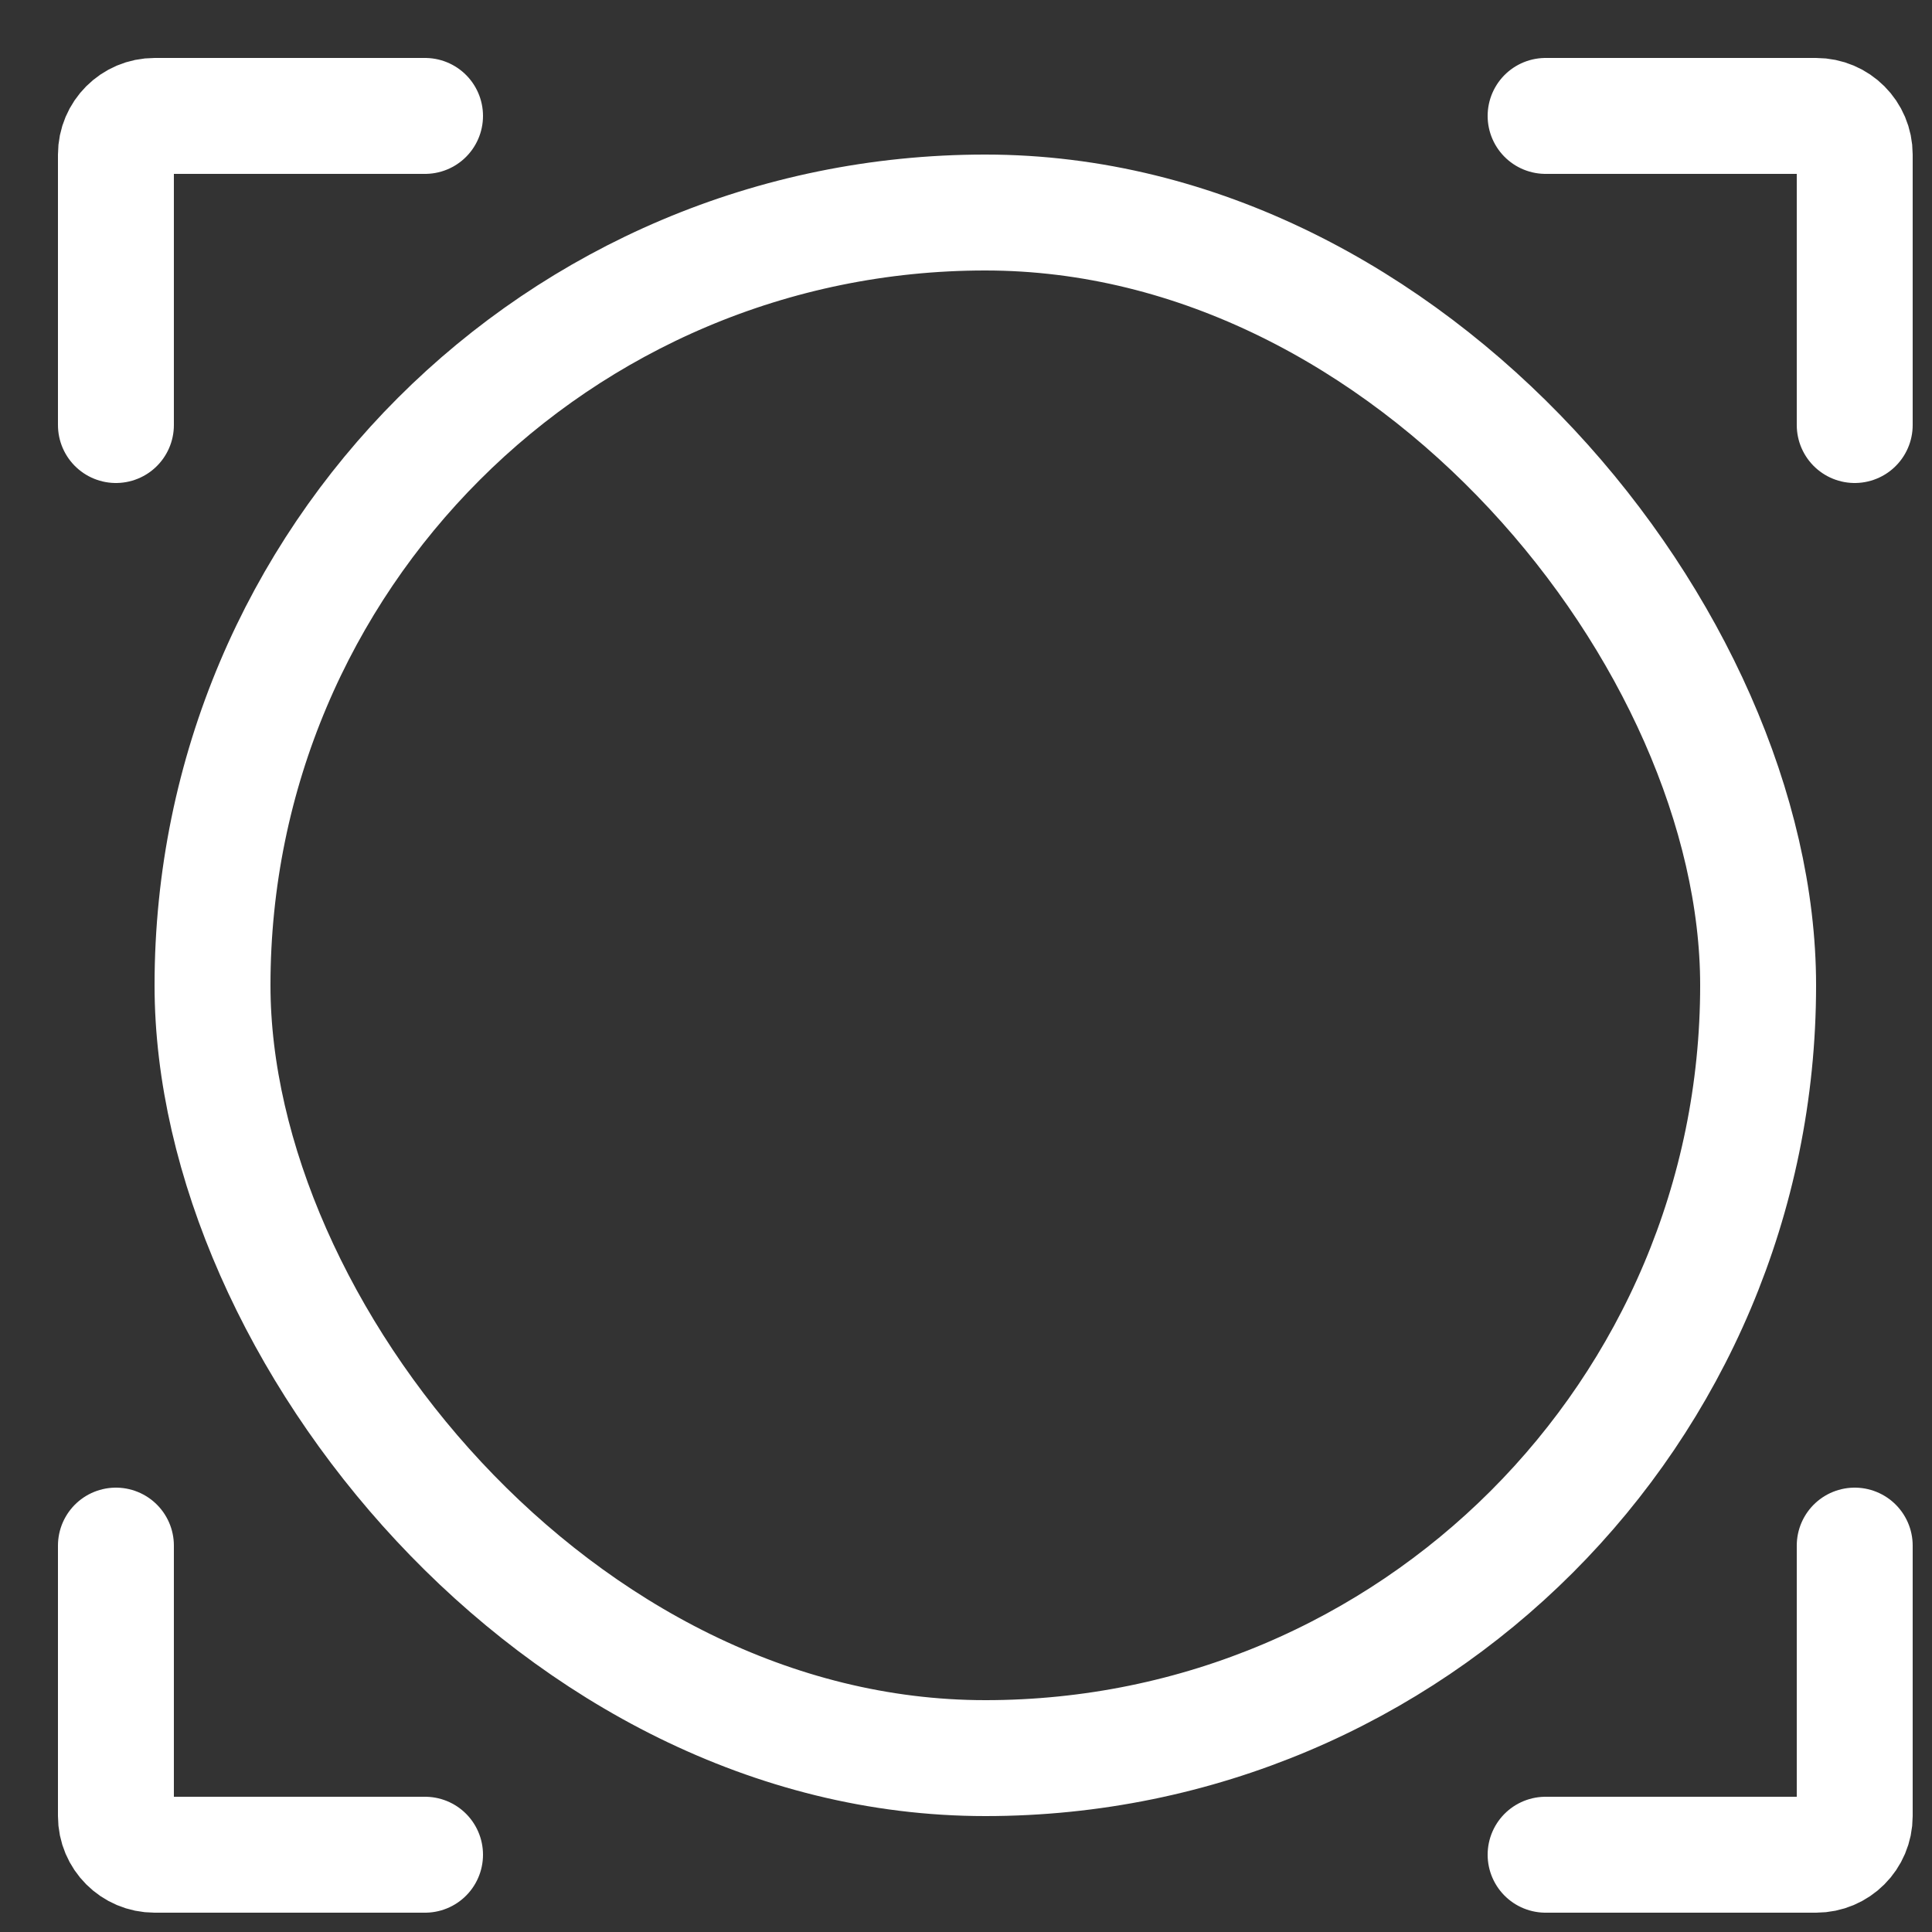
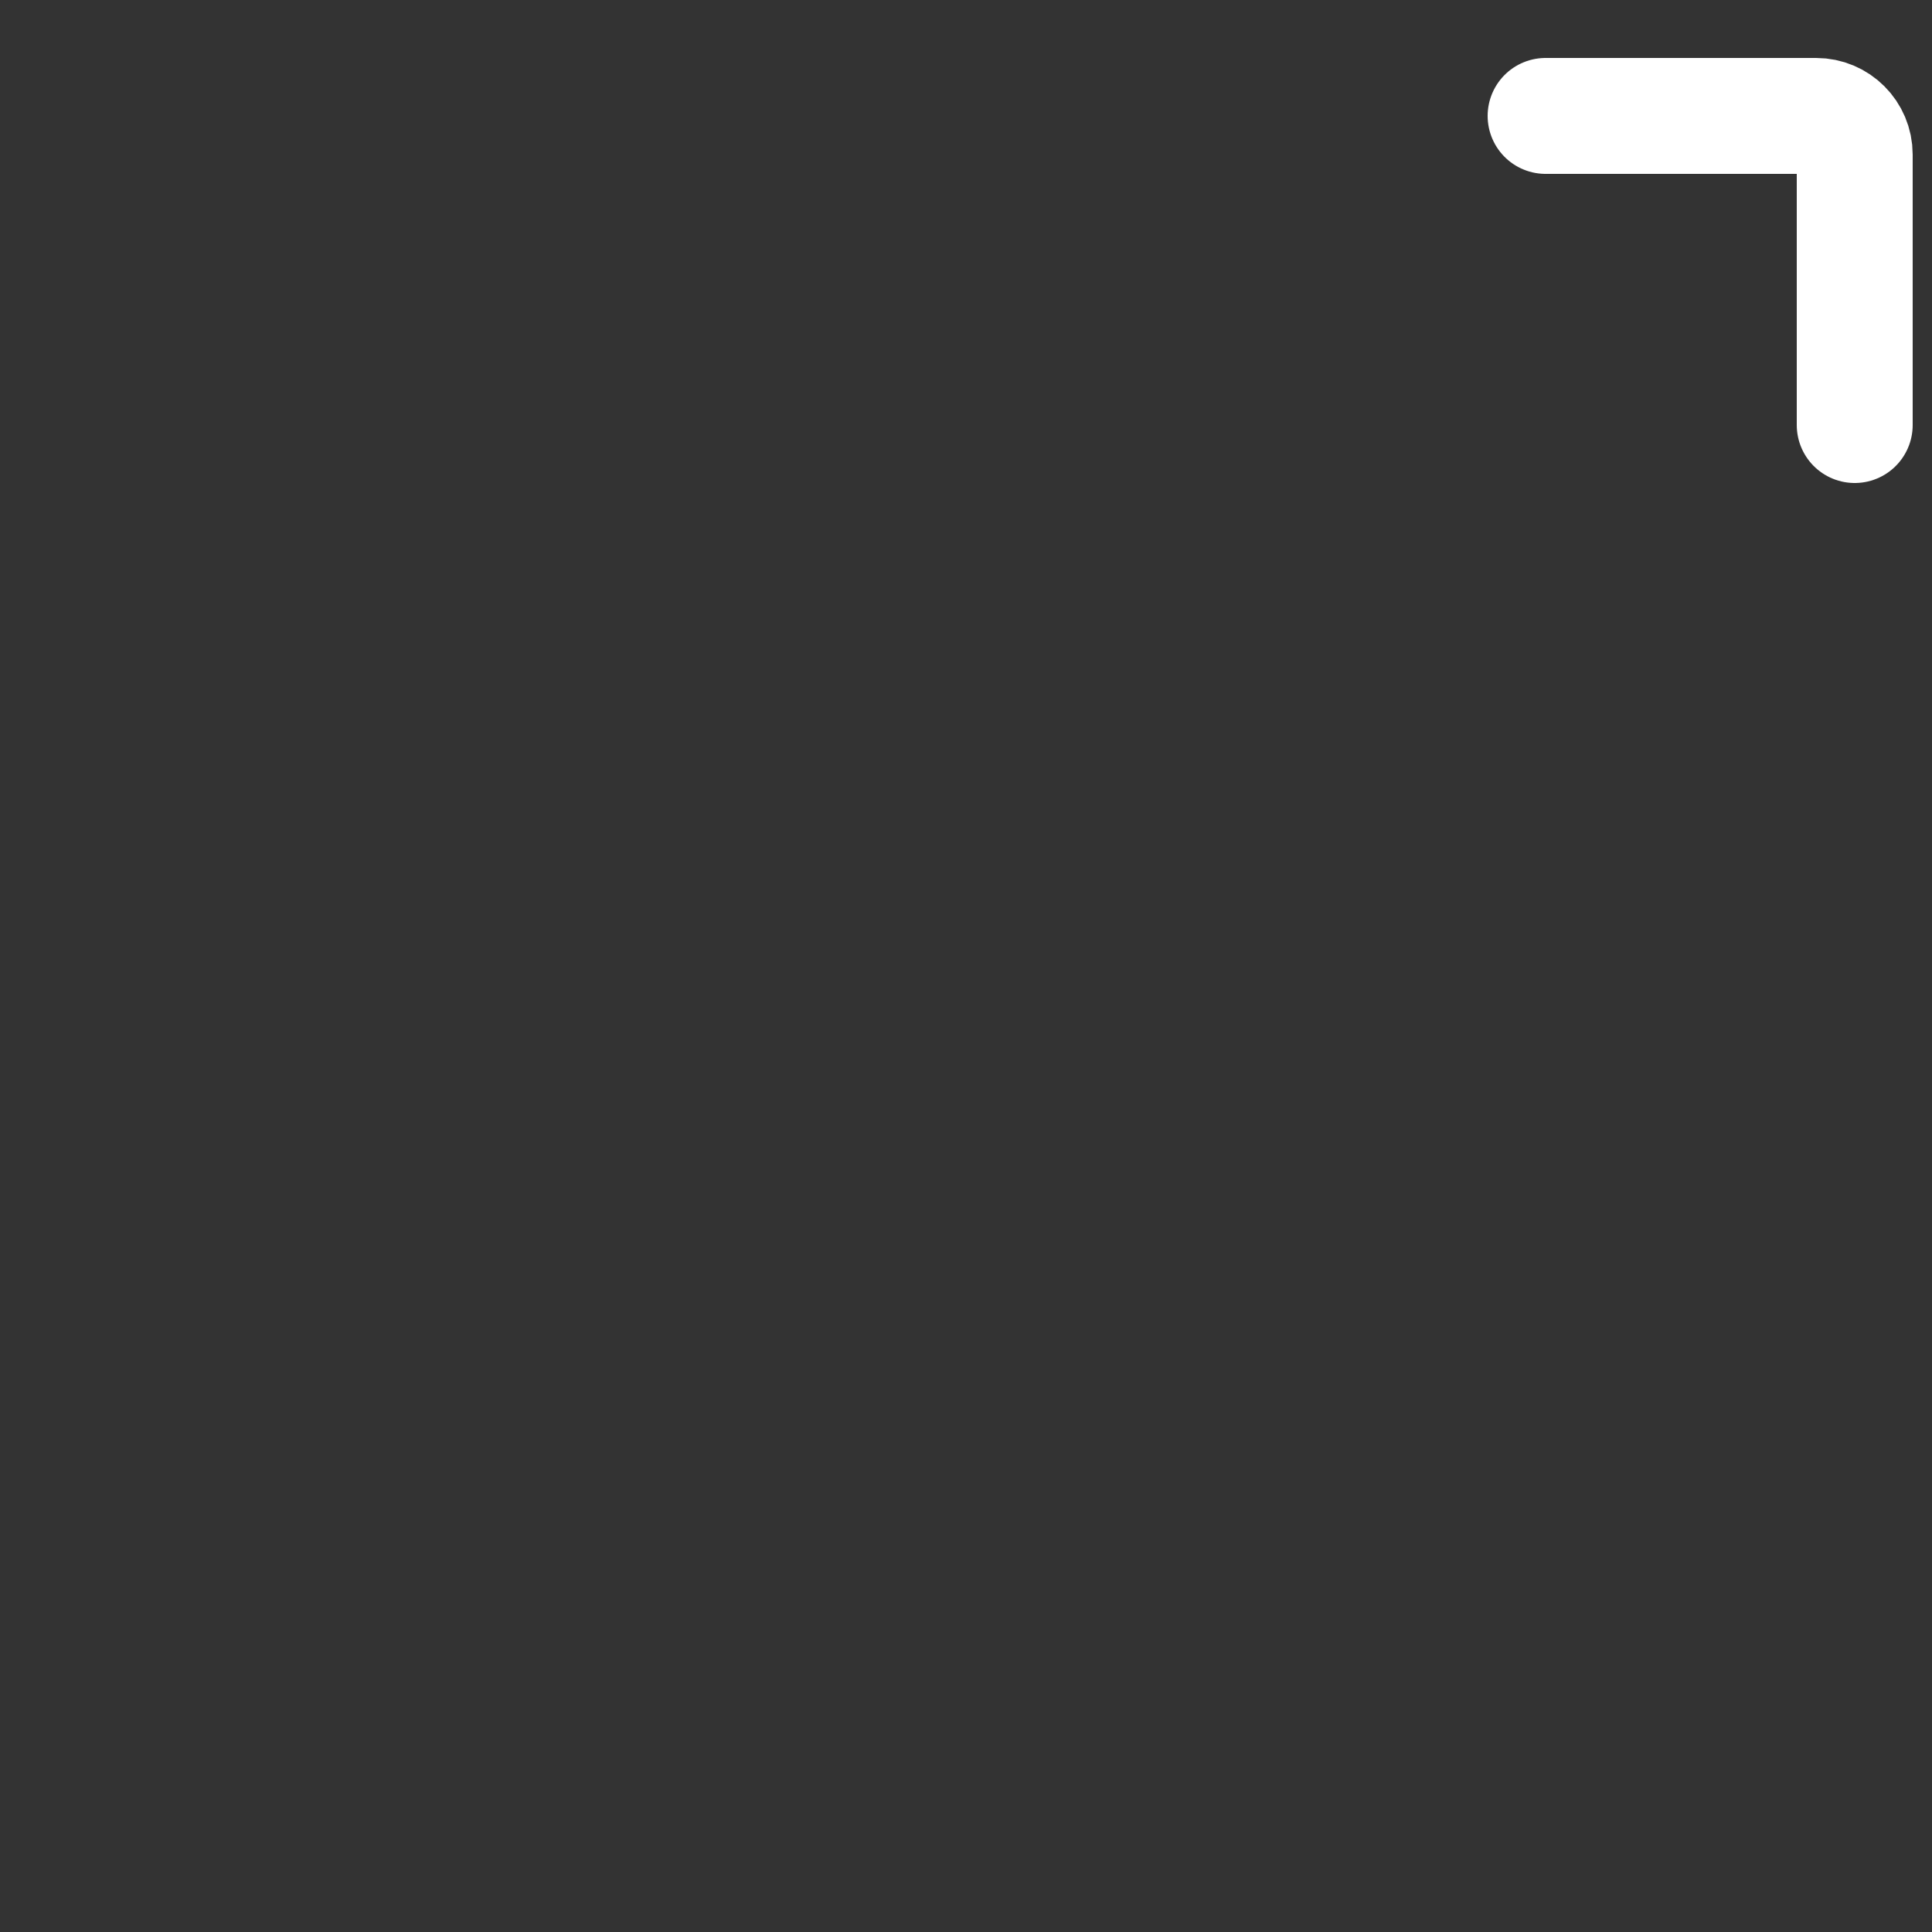
<svg xmlns="http://www.w3.org/2000/svg" width="50" height="50" viewBox="0 0 50 50" fill="none">
  <rect x="0" y="0" width="50" height="50" fill="#333333" stroke="none" />
-   <rect x="5.5" y="5.5" width="40" height="40" rx="20" stroke="white" stroke-width="3" />
-   <path d="M48 40L48 47C48 47.552 47.552 48 47 48L40 48" stroke="white" stroke-width="3" stroke-linecap="round" stroke-linejoin="round" />
-   <path d="M3 11L3 4C3 3.448 3.448 3 4 3L11 3" stroke="white" stroke-width="3" stroke-linecap="round" stroke-linejoin="round" />
  <path d="M40 3L47 3C47.552 3 48 3.448 48 4L48 11" stroke="white" stroke-width="3" stroke-linecap="round" stroke-linejoin="round" />
-   <path d="M11 48L4 48C3.448 48 3 47.552 3 47L3 40" stroke="white" stroke-width="3" stroke-linecap="round" stroke-linejoin="round" />
</svg>